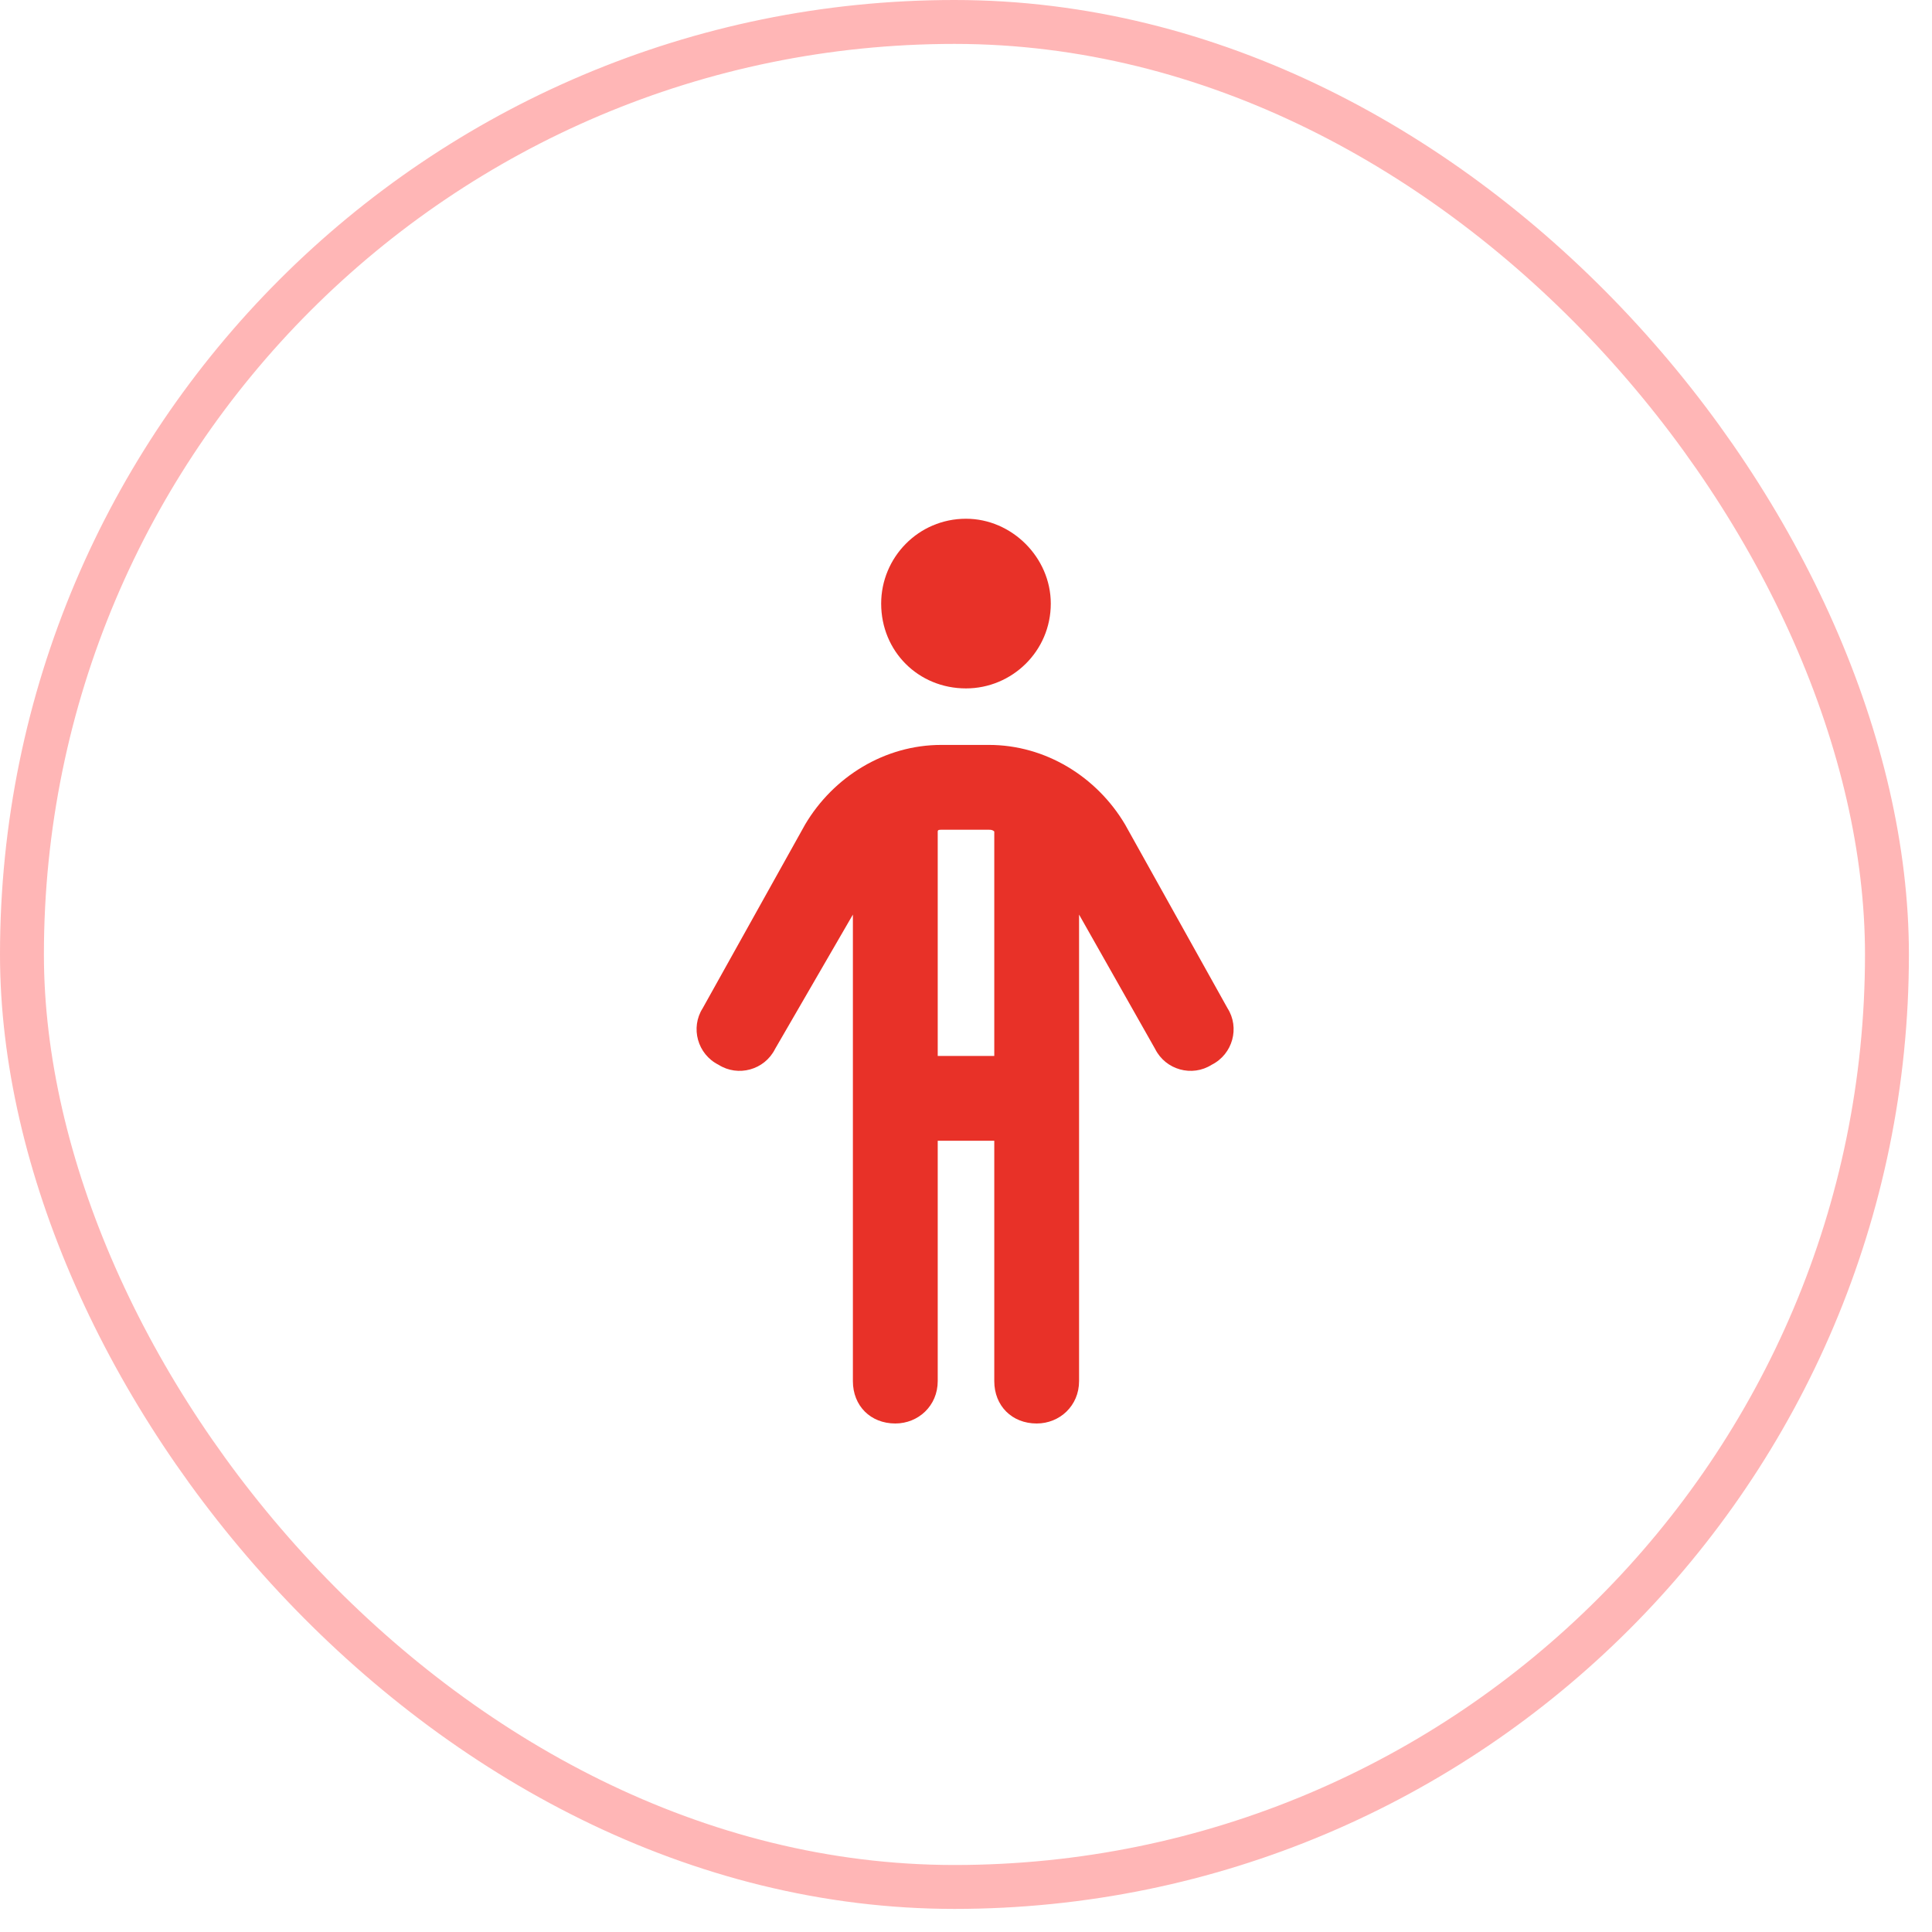
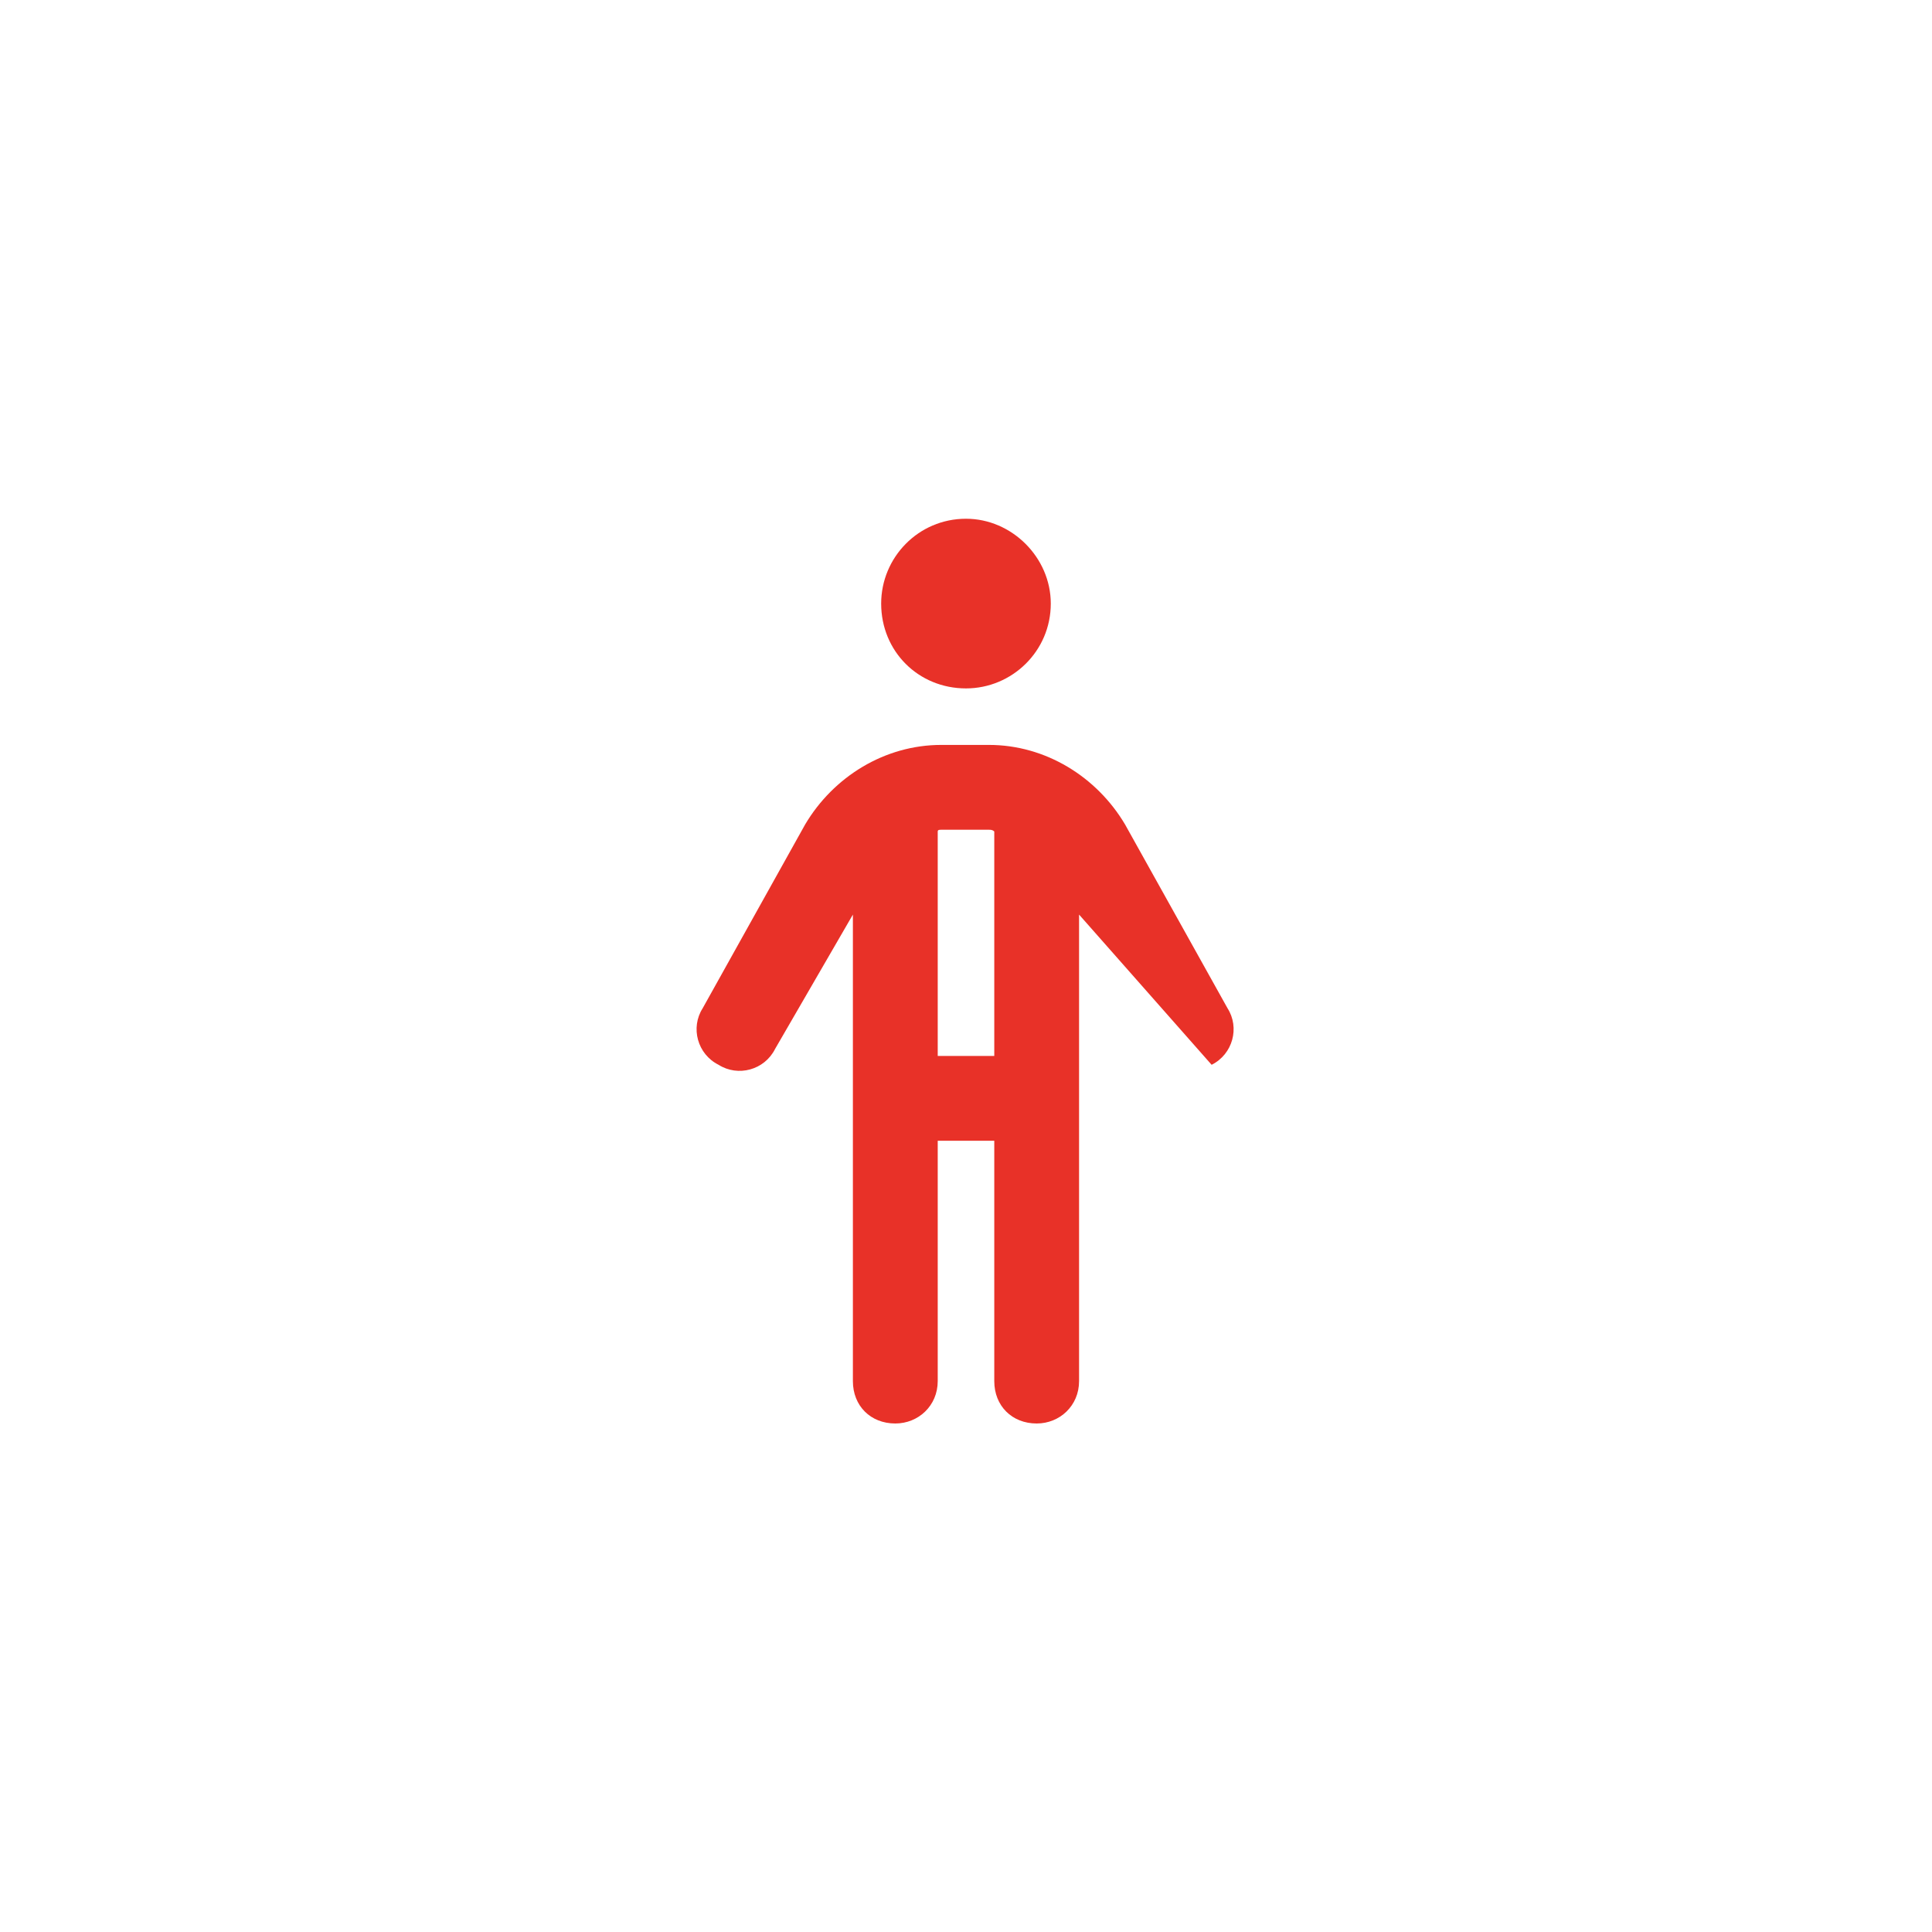
<svg xmlns="http://www.w3.org/2000/svg" width="44" height="44" viewBox="0 0 44 44" fill="none">
-   <rect x="0.5" y="0.5" width="42.474" height="42.474" rx="21.237" stroke="#FFB6B6" />
-   <path d="M23.931 13.746C23.931 14.832 23.046 15.678 22 15.678C20.913 15.678 20.068 14.832 20.068 13.746C20.068 12.699 20.913 11.814 22 11.814C23.046 11.814 23.931 12.699 23.931 13.746ZM21.356 25.98V31.454C21.356 32.017 20.913 32.419 20.39 32.419C19.826 32.419 19.424 32.017 19.424 31.454V20.829L17.653 23.887C17.412 24.37 16.808 24.531 16.365 24.25C15.882 24.008 15.721 23.404 16.003 22.962L18.337 18.776C18.981 17.69 20.148 16.965 21.436 16.965H22.523C23.811 16.965 24.978 17.69 25.622 18.776L27.956 22.962C28.238 23.404 28.077 24.008 27.594 24.25C27.151 24.531 26.547 24.37 26.306 23.887L24.575 20.829V31.454C24.575 32.017 24.133 32.419 23.61 32.419C23.046 32.419 22.644 32.017 22.644 31.454V25.98H21.356ZM21.356 24.049H22.644V18.937C22.603 18.897 22.563 18.897 22.523 18.897H21.436C21.396 18.897 21.356 18.897 21.356 18.937V24.049Z" fill="#E83128" />
+   <path d="M23.931 13.746C23.931 14.832 23.046 15.678 22 15.678C20.913 15.678 20.068 14.832 20.068 13.746C20.068 12.699 20.913 11.814 22 11.814C23.046 11.814 23.931 12.699 23.931 13.746ZM21.356 25.98V31.454C21.356 32.017 20.913 32.419 20.39 32.419C19.826 32.419 19.424 32.017 19.424 31.454V20.829L17.653 23.887C17.412 24.37 16.808 24.531 16.365 24.25C15.882 24.008 15.721 23.404 16.003 22.962L18.337 18.776C18.981 17.69 20.148 16.965 21.436 16.965H22.523C23.811 16.965 24.978 17.69 25.622 18.776L27.956 22.962C28.238 23.404 28.077 24.008 27.594 24.25L24.575 20.829V31.454C24.575 32.017 24.133 32.419 23.61 32.419C23.046 32.419 22.644 32.017 22.644 31.454V25.98H21.356ZM21.356 24.049H22.644V18.937C22.603 18.897 22.563 18.897 22.523 18.897H21.436C21.396 18.897 21.356 18.897 21.356 18.937V24.049Z" fill="#E83128" />
</svg>